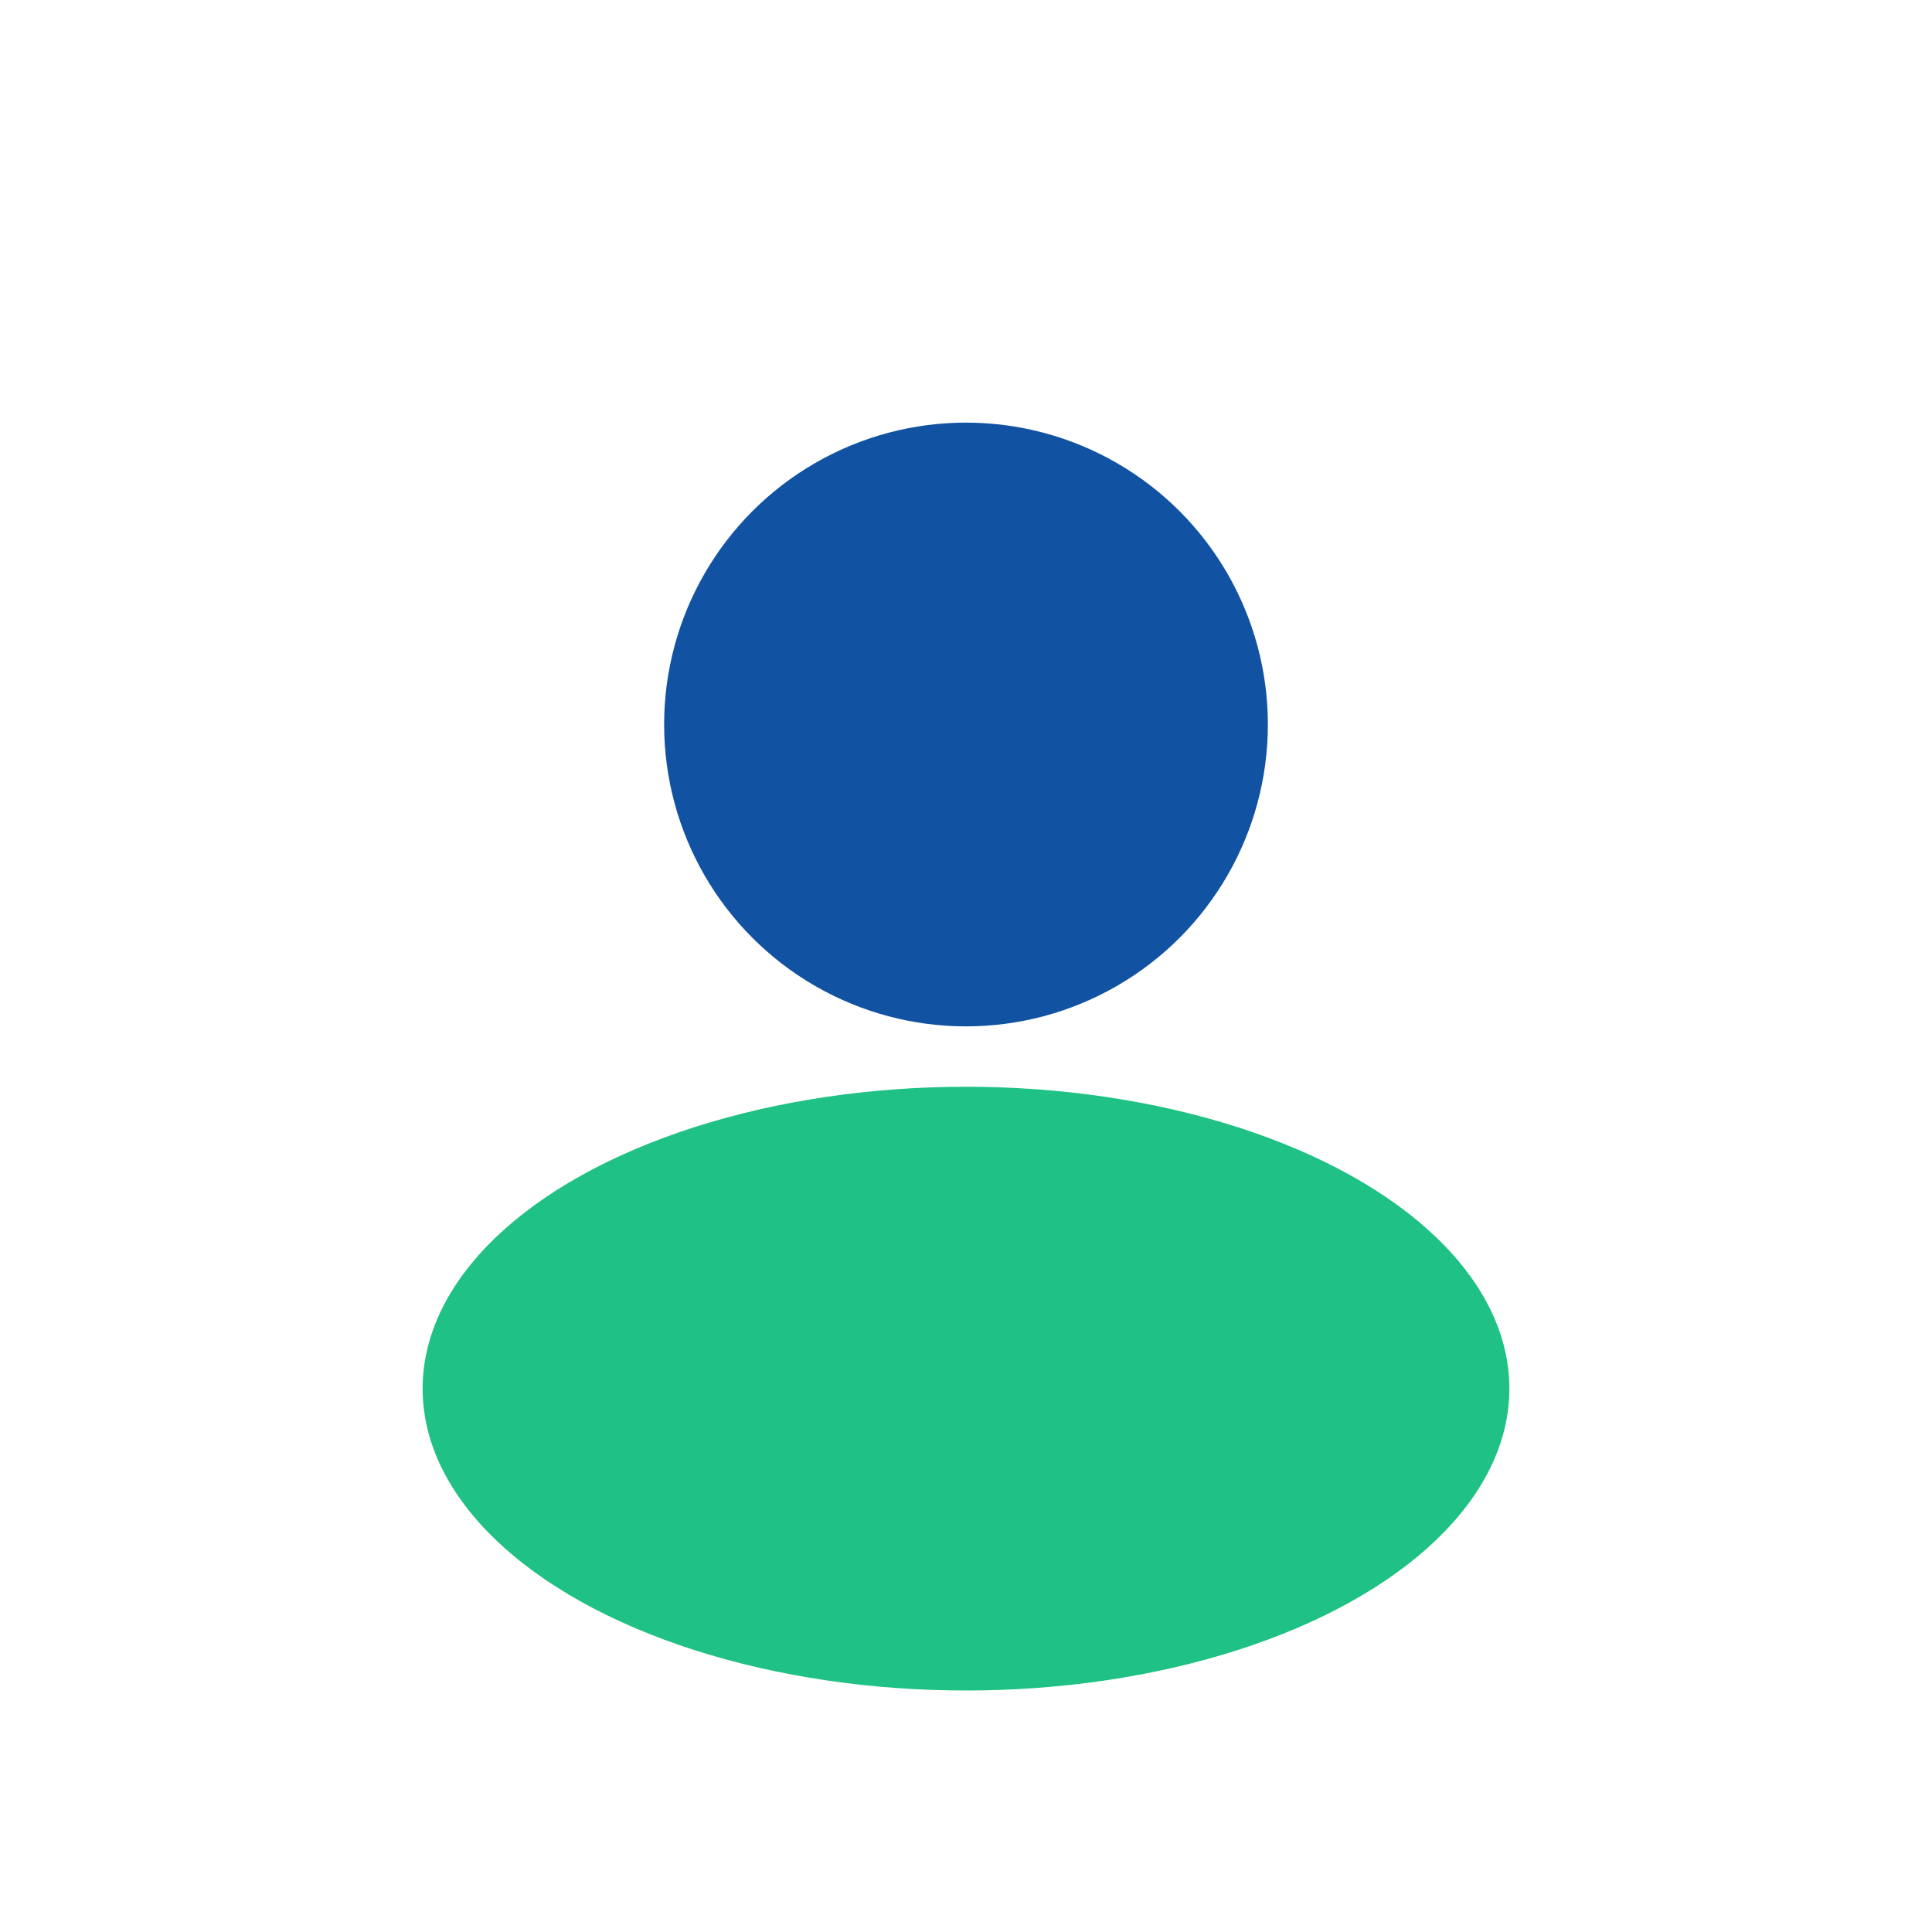
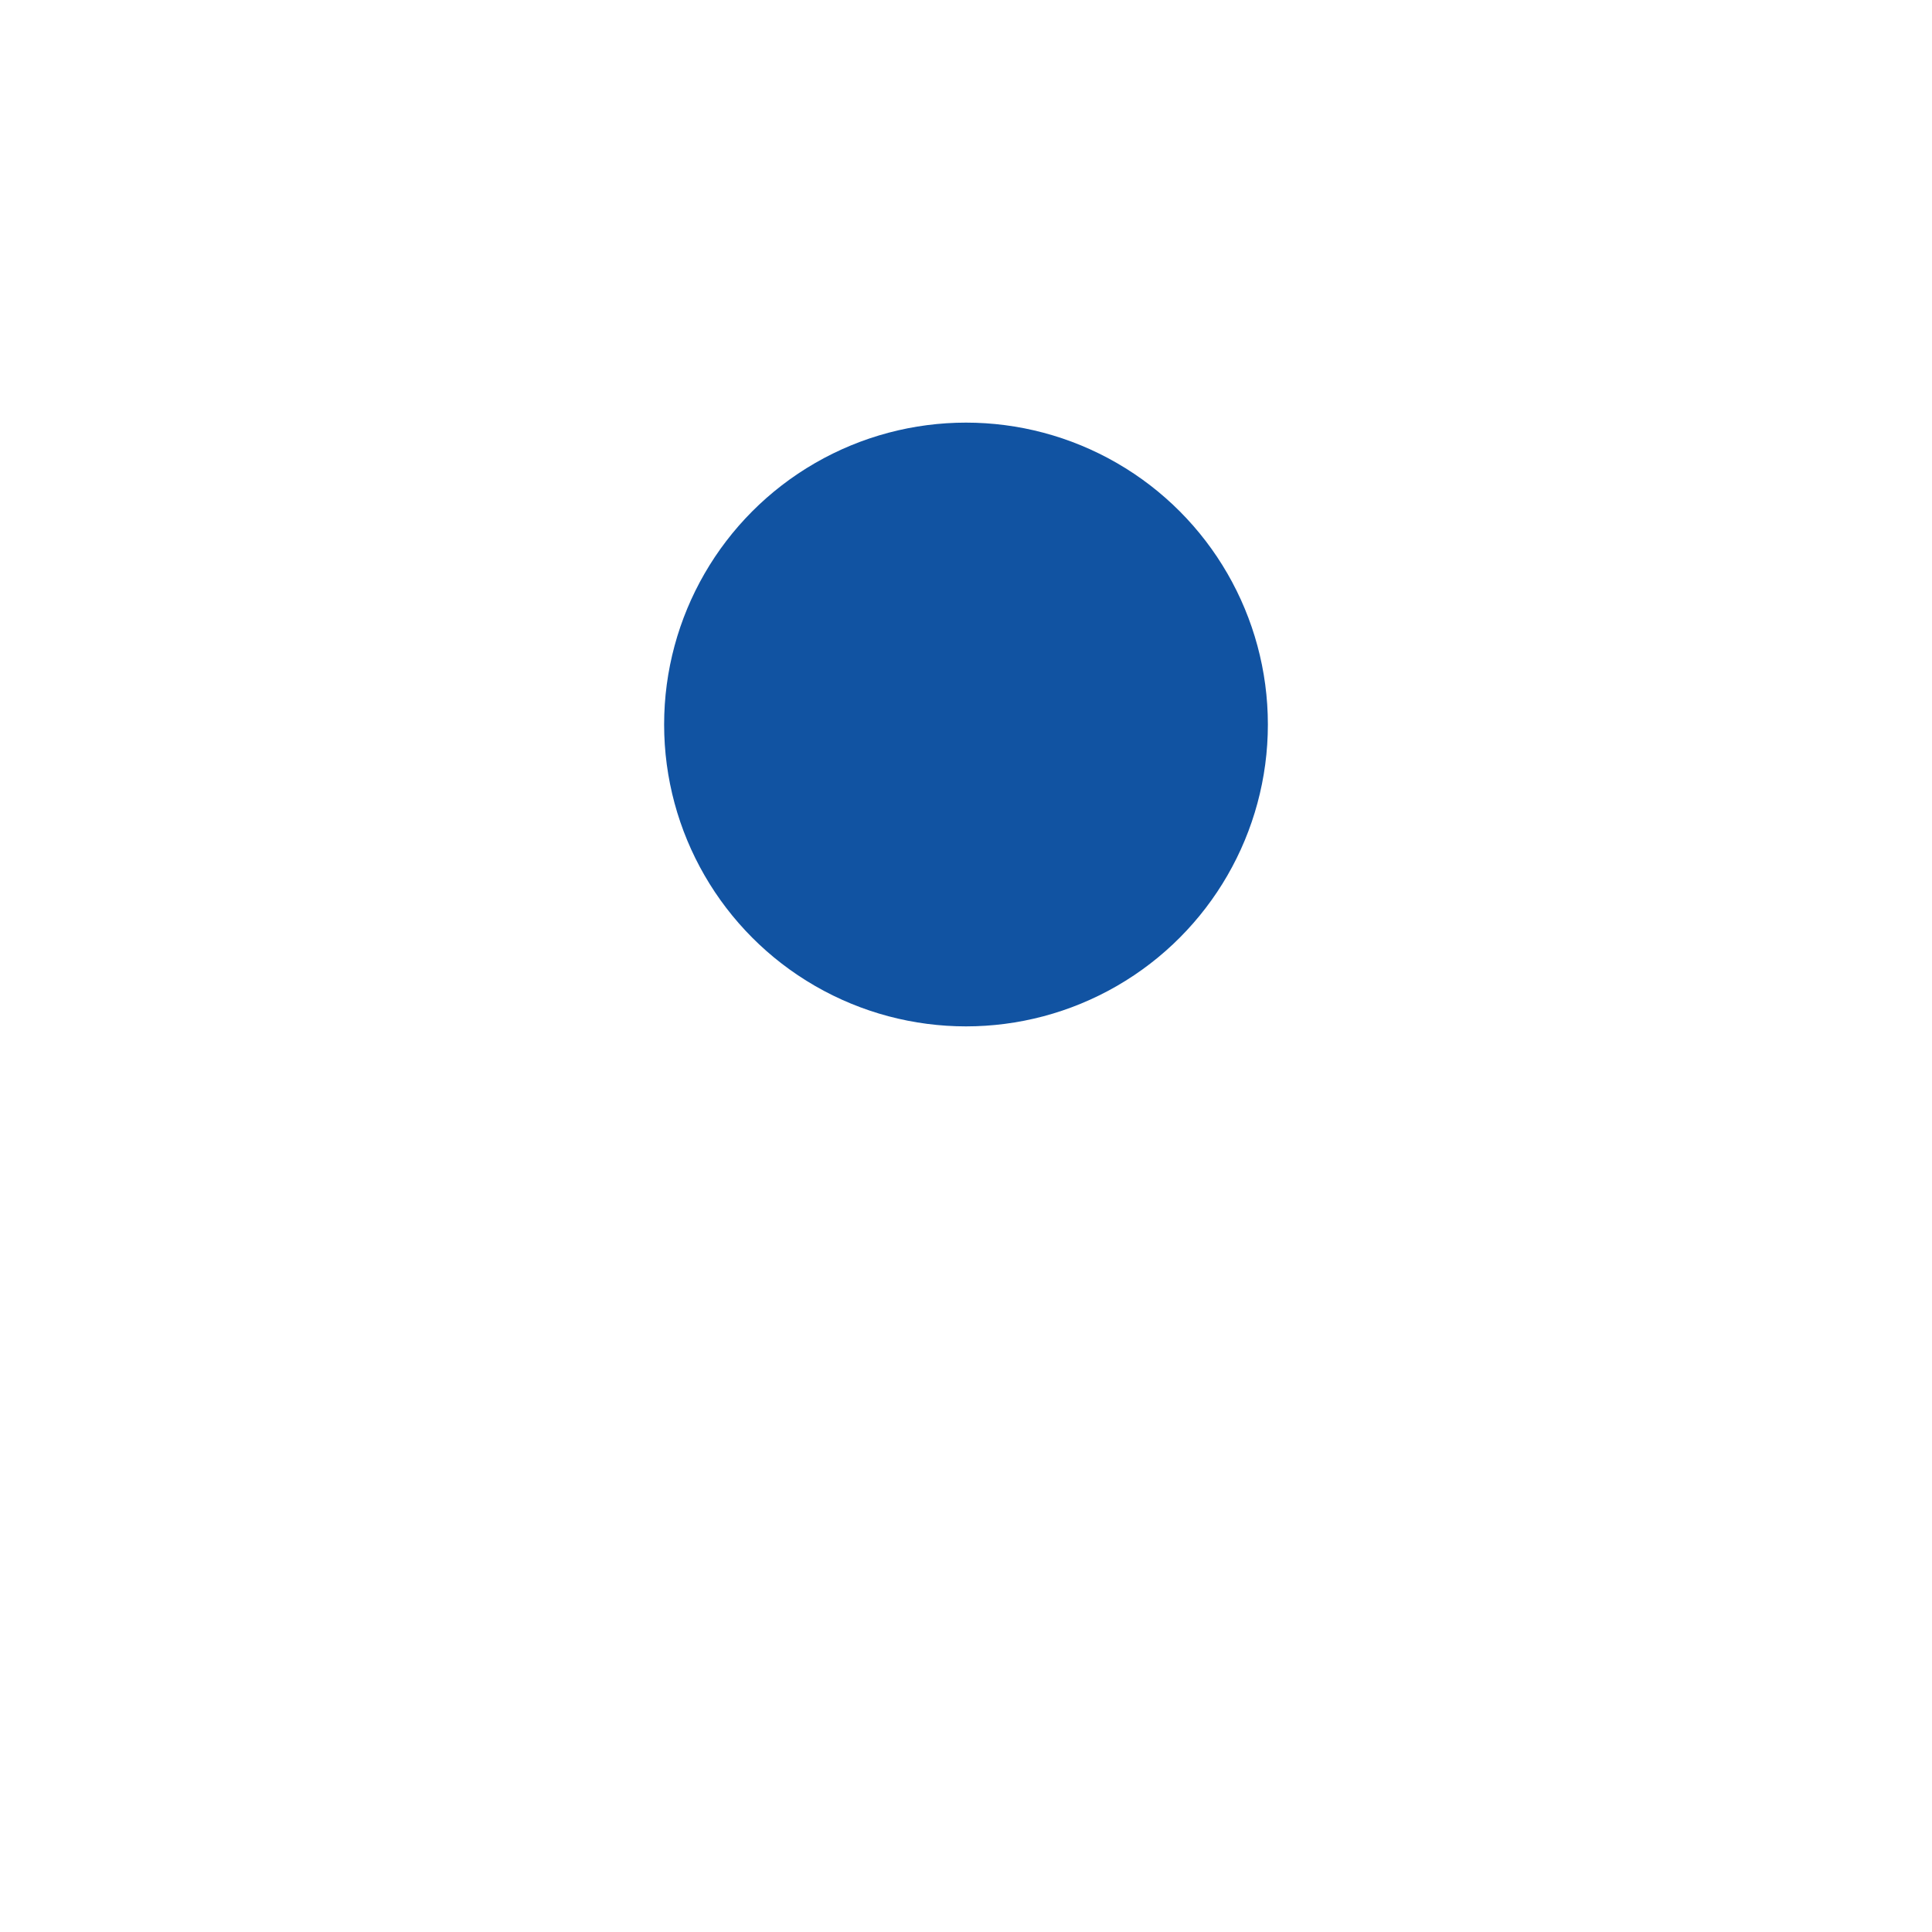
<svg xmlns="http://www.w3.org/2000/svg" width="32" height="32" viewBox="0 0 32 32">
  <circle cx="16" cy="12" r="5" fill="#1153A2" />
-   <ellipse cx="16" cy="23" rx="9" ry="5" fill="#1FC184" />
</svg>